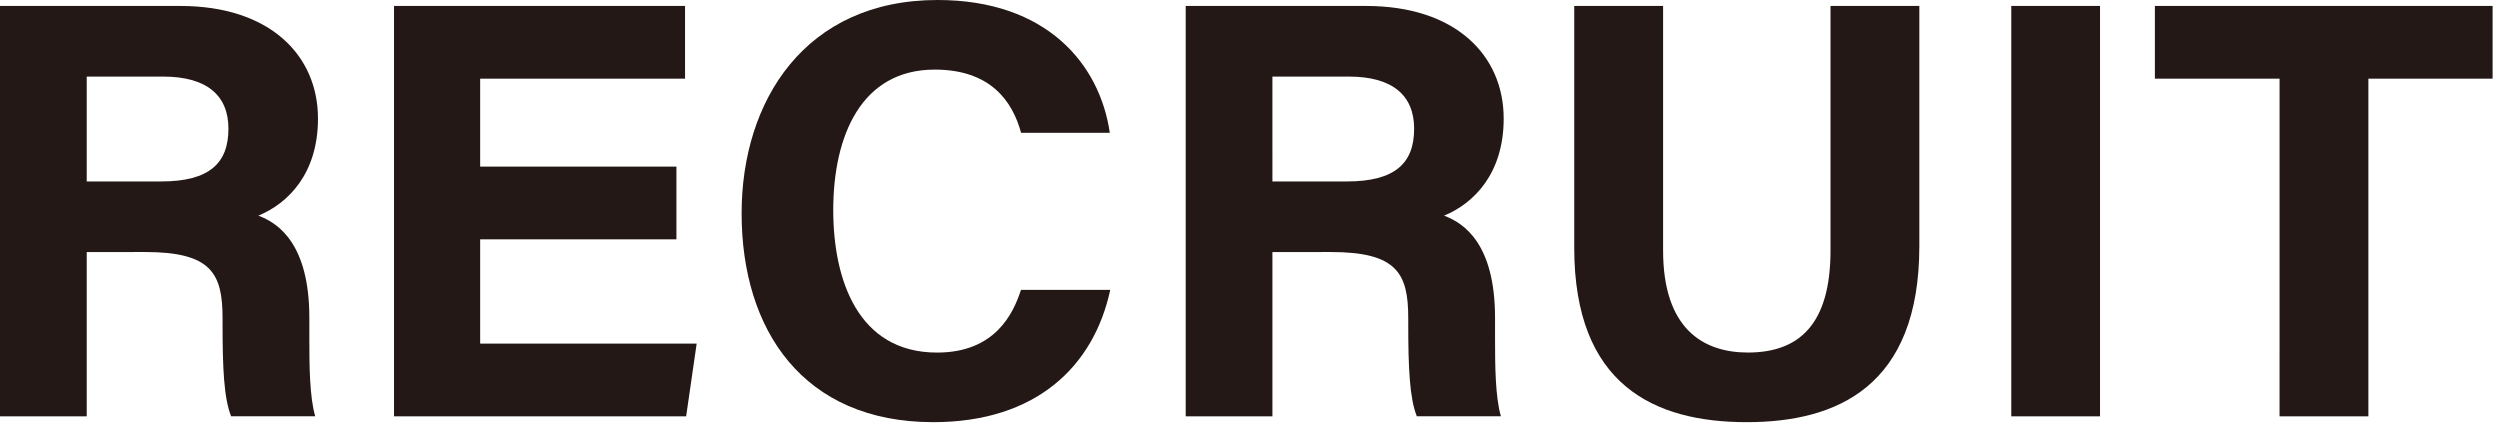
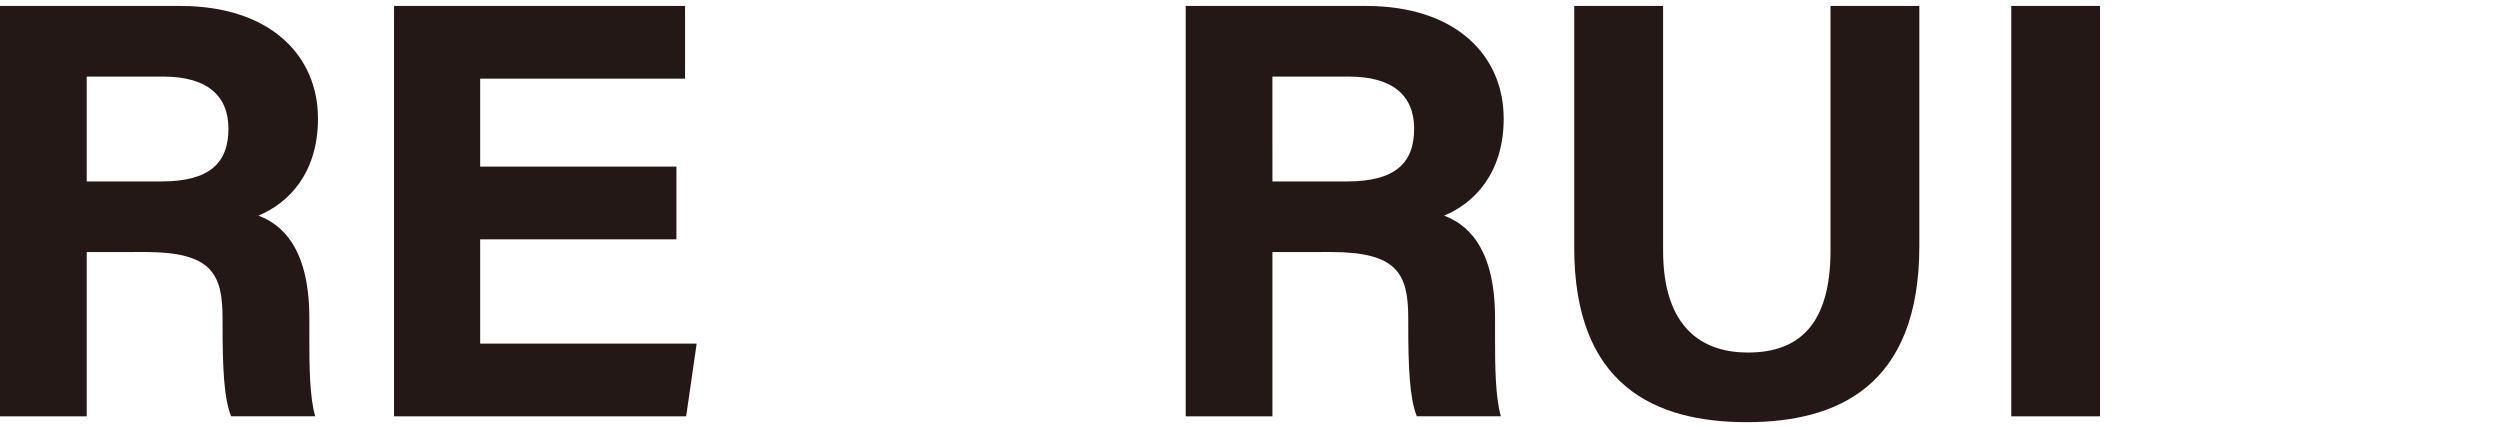
<svg xmlns="http://www.w3.org/2000/svg" id="レイヤー_1" data-name="レイヤー 1" viewBox="0 0 273 47" width="273" height="47" preserveAspectRatio="xMinYMid">
  <defs>
    <style>.cls-1{fill:#231815;}</style>
  </defs>
  <title>ttl_recruit</title>
  <path class="cls-1" d="M9.47,27.528V45.465H0V.65H19.692c9.772,0,15.032,5.382,15.032,12.3,0,6.014-3.274,9.269-6.513,10.6,2.22.818,5.569,3.13,5.569,11.152v2.213c0,3.013.026,6.444.642,8.543H25.239c-.788-1.95-.936-5.3-.936-10.063v-.655c0-4.9-1.238-7.219-8.46-7.219Zm0-7.714h8.124c5.305,0,7.351-2.017,7.351-5.765,0-3.645-2.381-5.686-7.12-5.686H9.47Z" />
  <path class="cls-1" d="M73.866,26.137H52.434V37.522H76.076l-1.149,7.943h-31.9V.65H74.807V8.592H52.434v9.6H73.866Z" />
-   <path class="cls-1" d="M121.24,31.65c-1.8,8.36-8.1,14.45-19.327,14.45-14.21,0-20.929-10.057-20.929-22.806C80.984,11.008,87.916,0,102.379,0c11.933,0,17.718,7.005,18.812,14.5H111.5c-.936-3.455-3.341-6.9-9.432-6.9-7.991,0-11.077,7.188-11.077,15.344,0,7.576,2.677,15.557,11.337,15.557,6.323,0,8.319-4.235,9.164-6.85Z" />
  <path class="cls-1" d="M138.948,27.528V45.465h-9.469V.65h19.692c9.771,0,15.031,5.382,15.031,12.3,0,6.014-3.273,9.269-6.513,10.6,2.22.818,5.57,3.13,5.57,11.152v2.213c0,3.013.025,6.444.641,8.543h-9.182c-.788-1.95-.937-5.3-.937-10.063v-.655c0-4.9-1.237-7.219-8.46-7.219Zm0-7.714h8.124c5.306,0,7.352-2.017,7.352-5.765,0-3.645-2.381-5.686-7.12-5.686h-8.356Z" />
  <path class="cls-1" d="M181.61.65v26.7c0,8.6,4.422,11.147,9.255,11.147,5.546,0,9.027-3.013,9.027-11.147V.65h9.7V26.872c0,15.322-8.971,19.228-18.855,19.228-10.114,0-18.83-4.075-18.83-19.044V.65Z" />
  <path class="cls-1" d="M229.322.65V45.465h-9.69V.65Z" />
-   <path class="cls-1" d="M248.929,8.592H235.313V.65h36.88V8.592H258.627V45.465h-9.7Z" />
</svg>